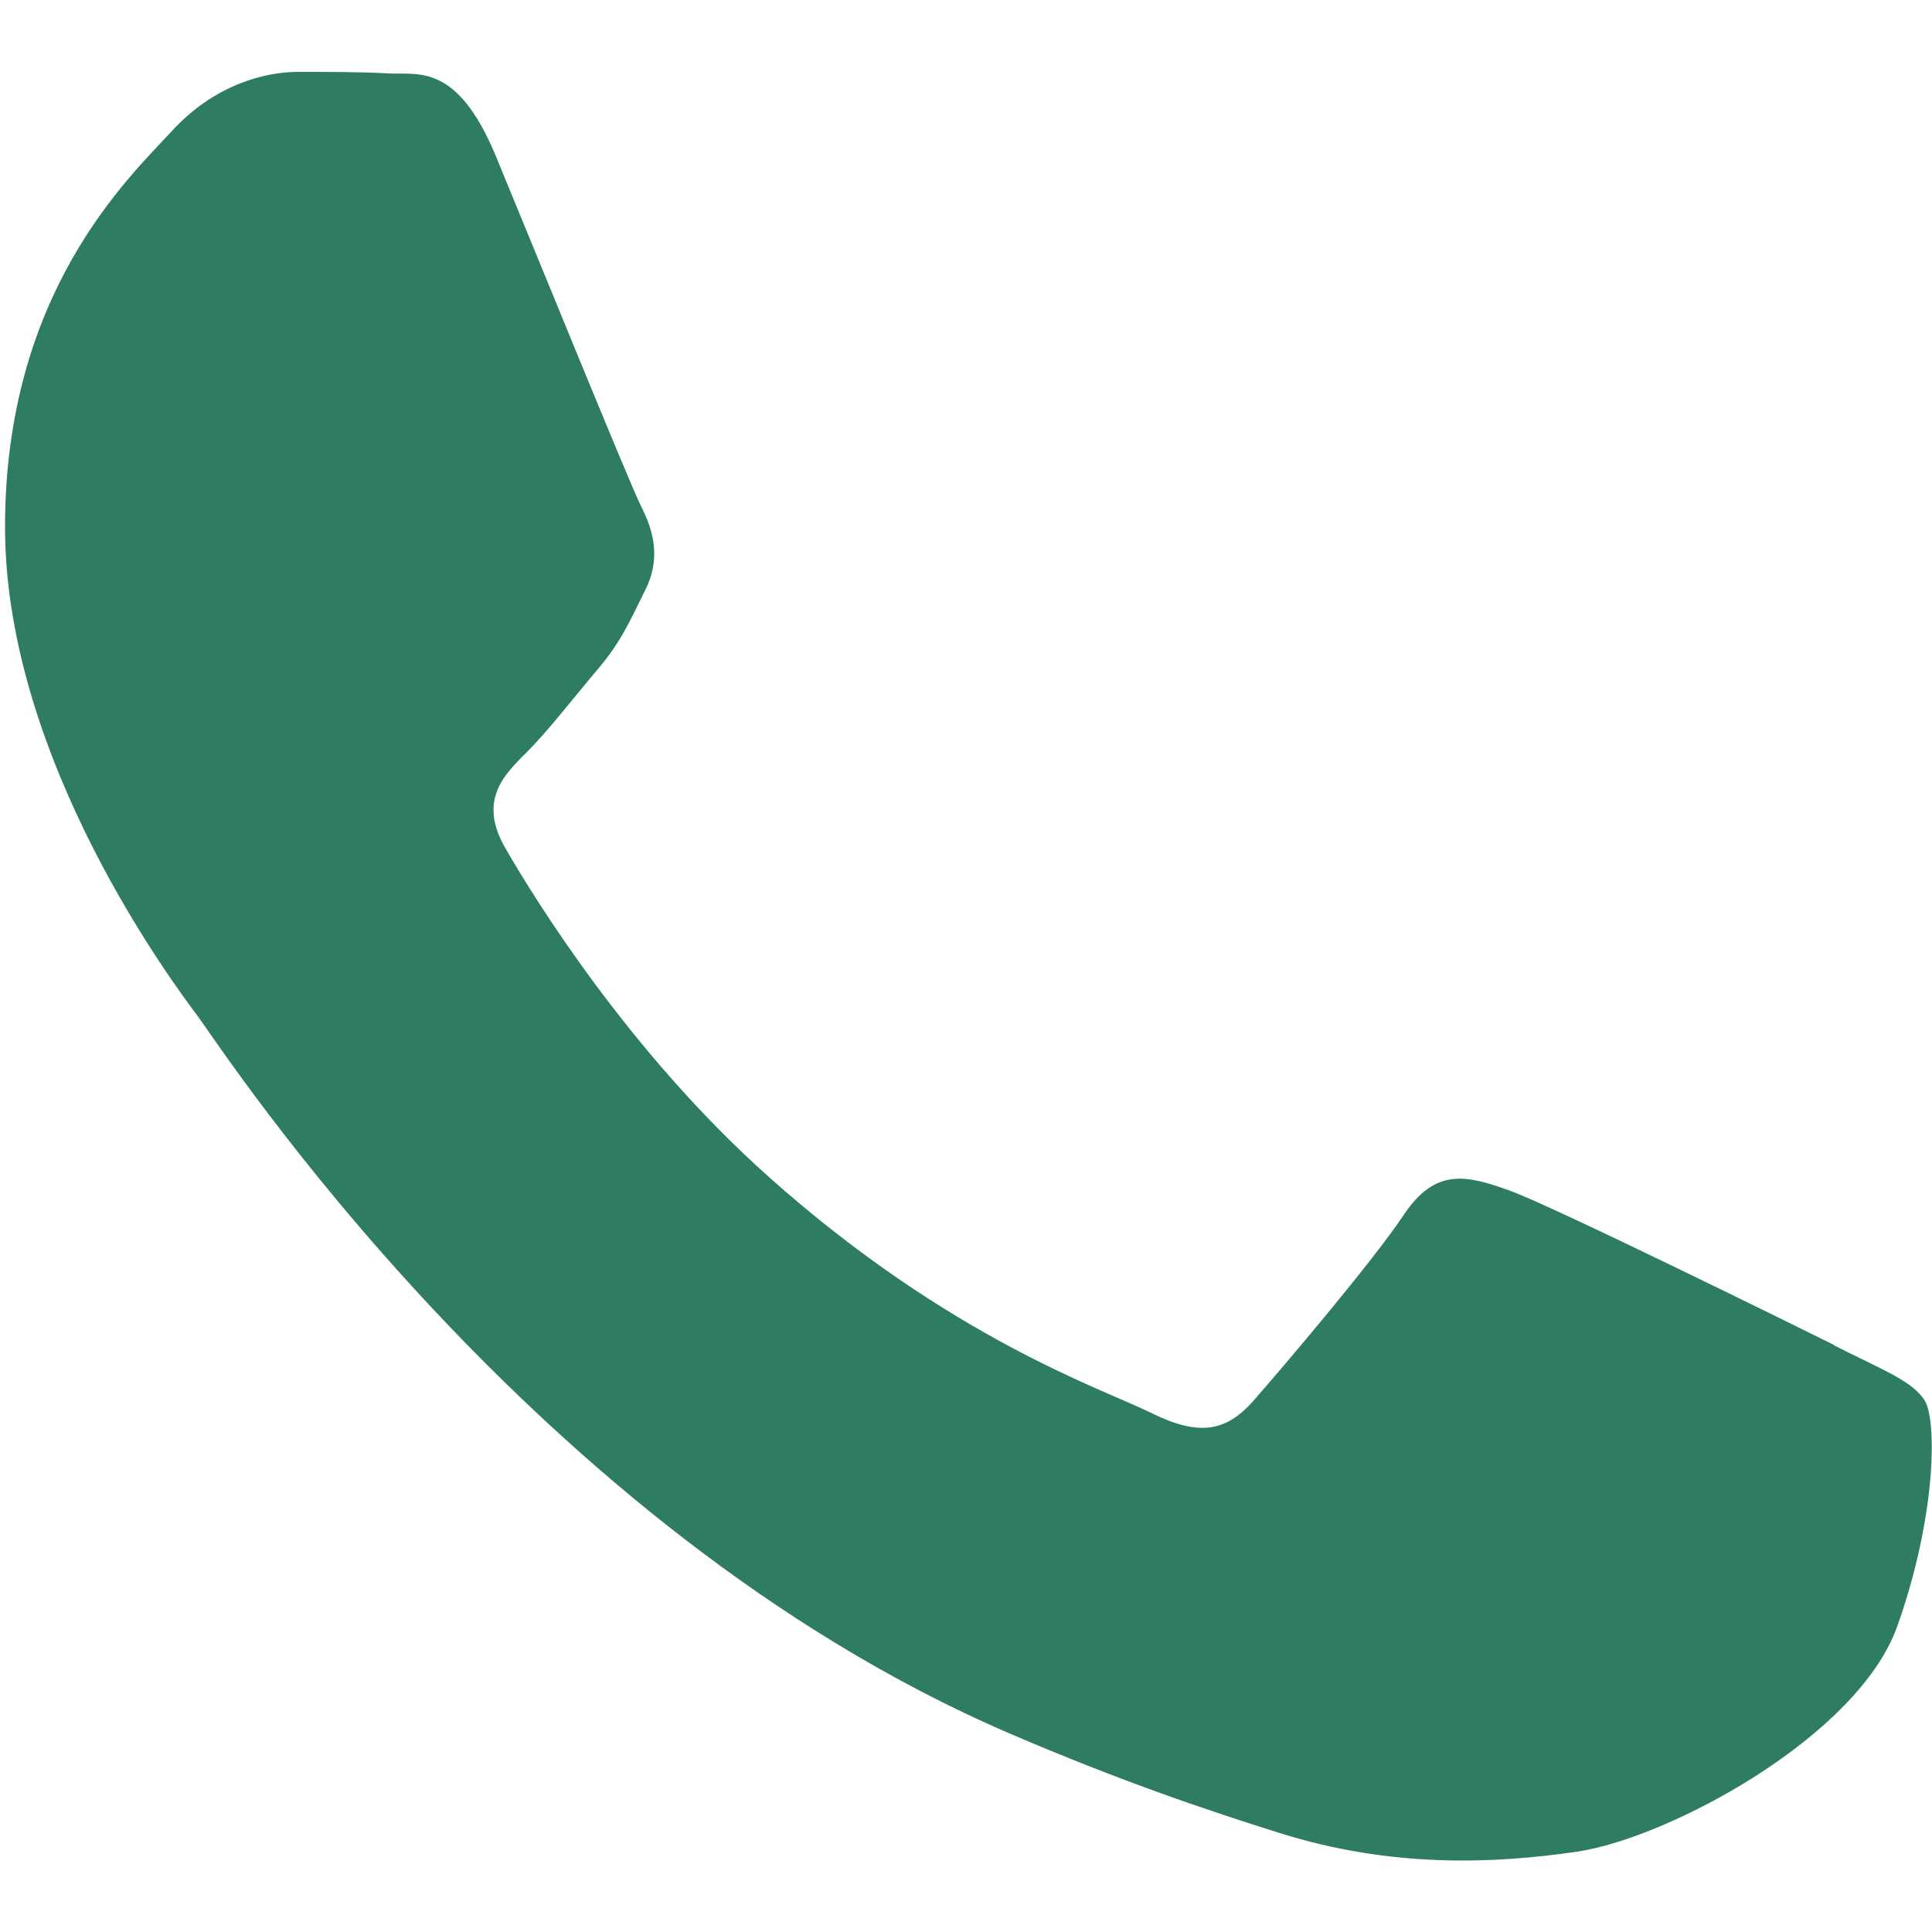
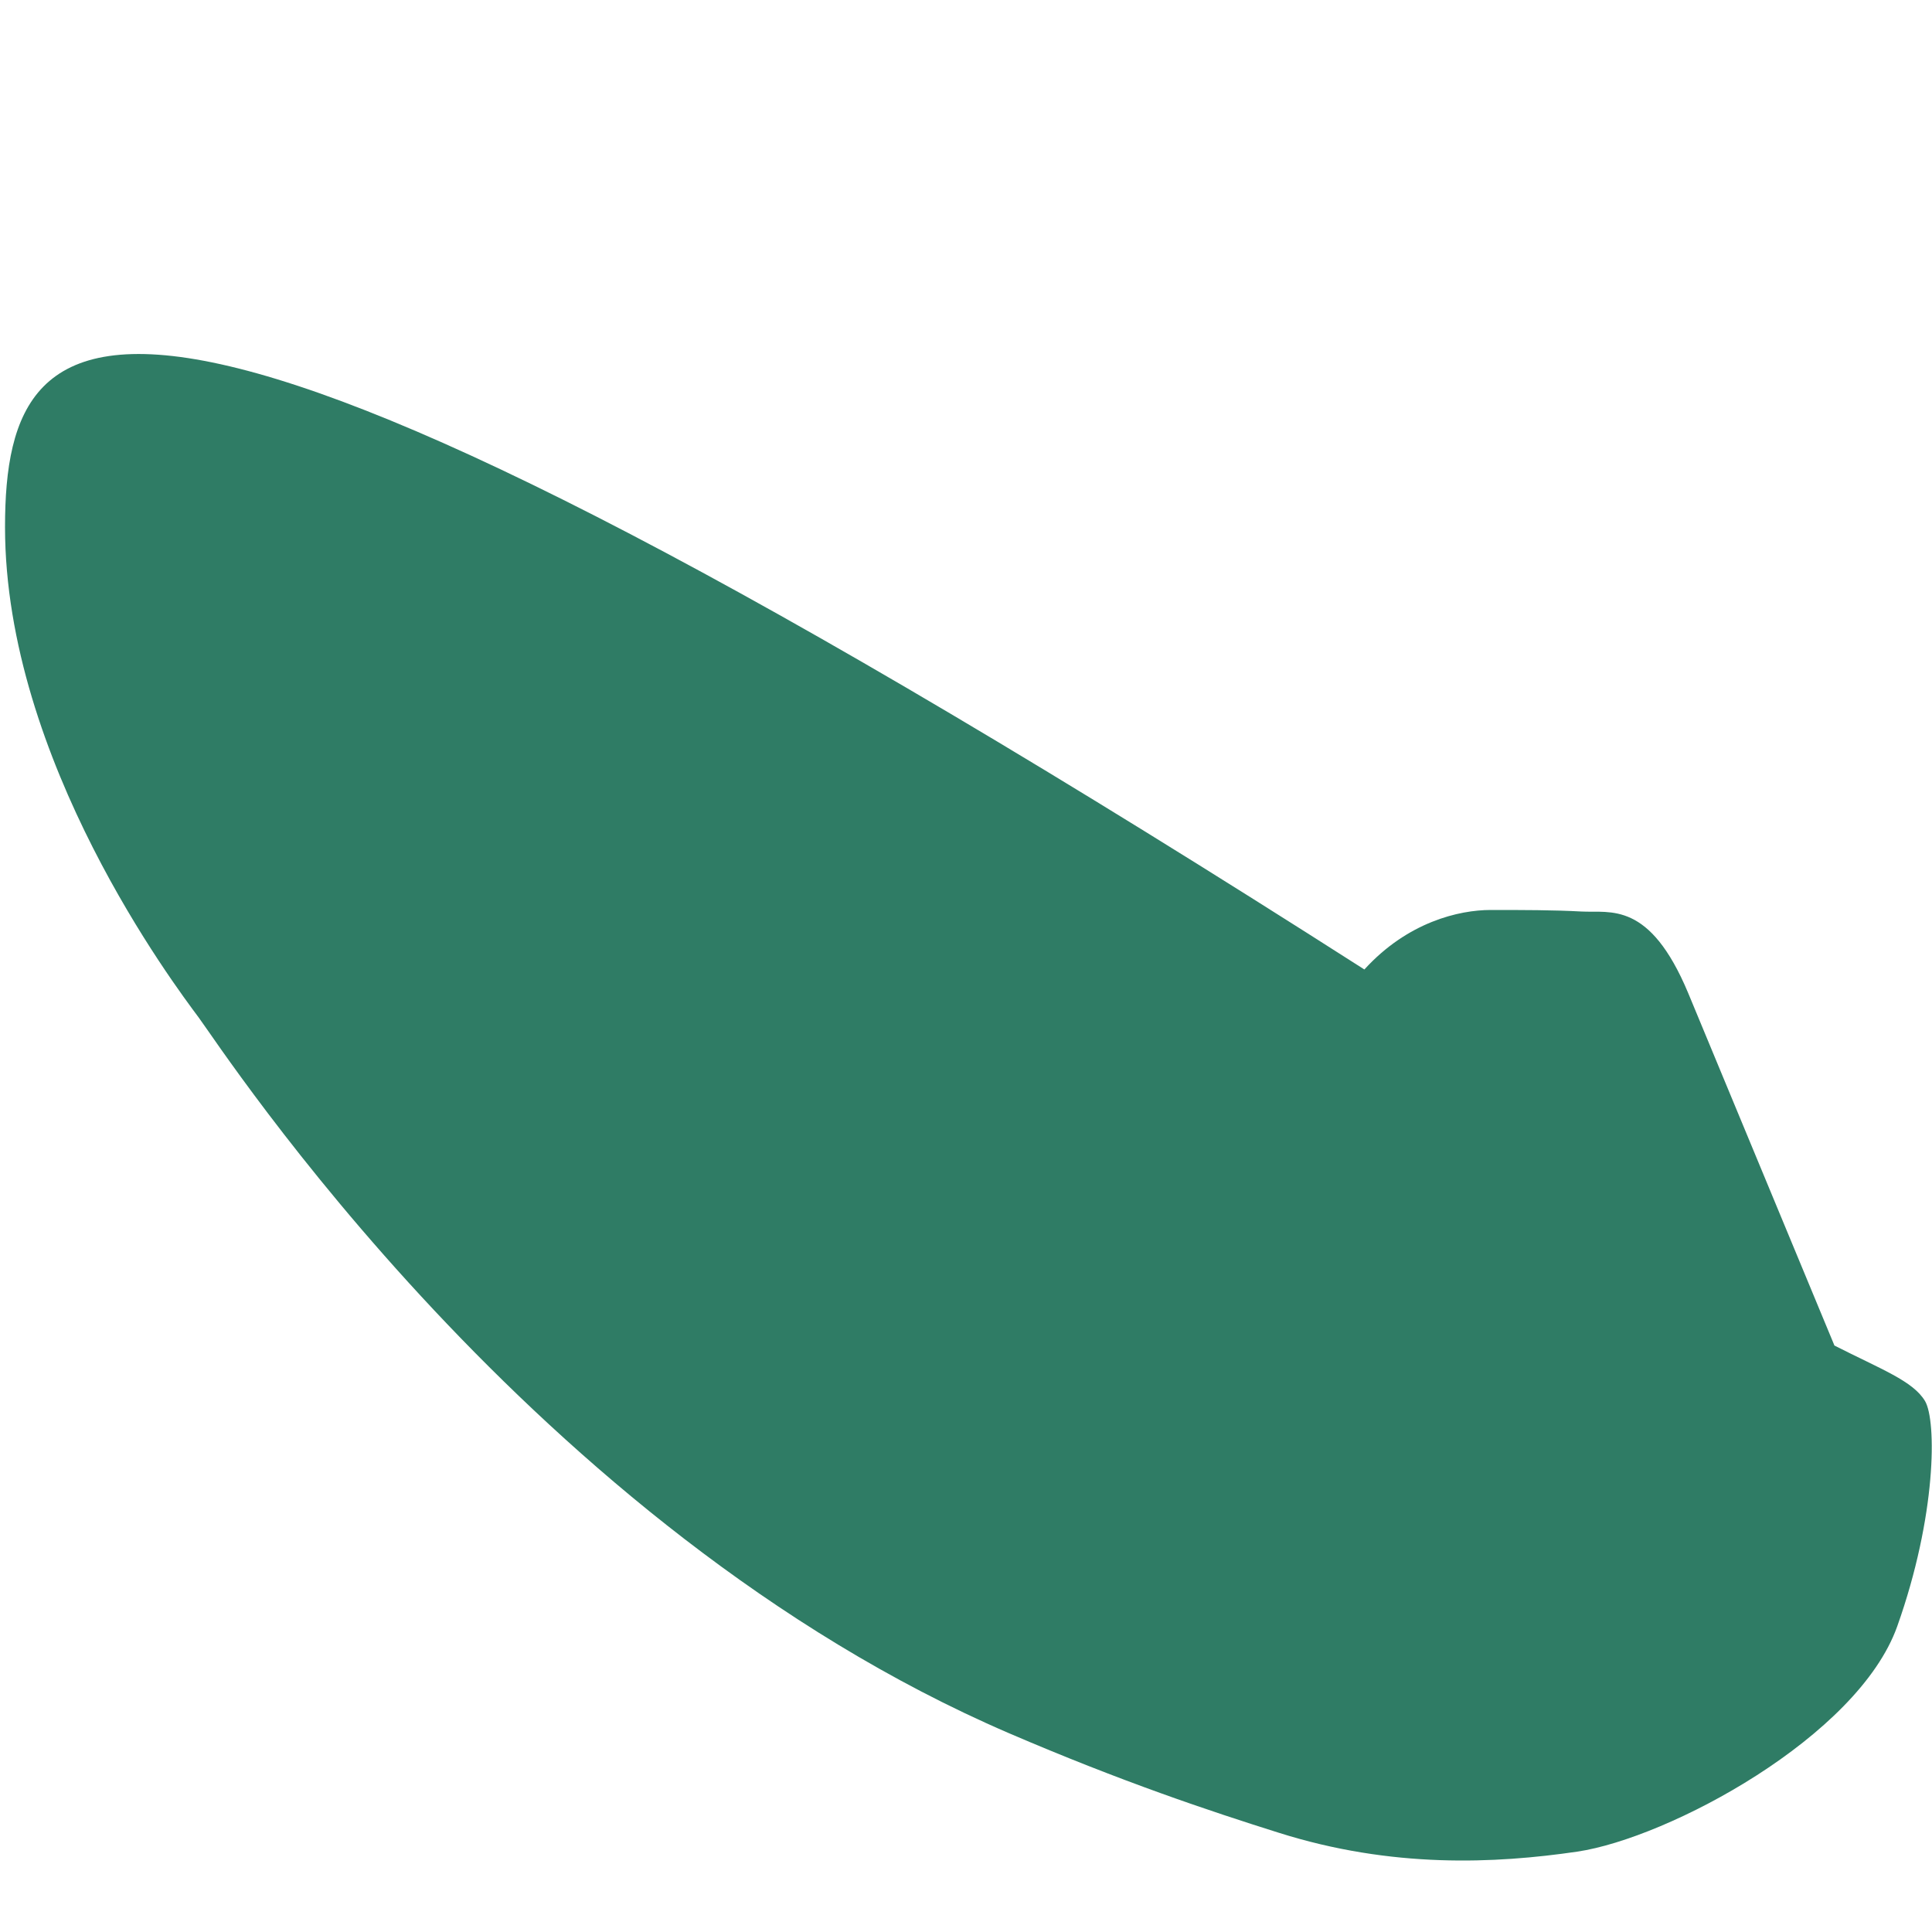
<svg xmlns="http://www.w3.org/2000/svg" id="Ebene_1" viewBox="0 0 500 500">
  <defs>
    <style>      .st0 {        fill: #2f7c65;        fill-rule: evenodd;      }    </style>
  </defs>
-   <path class="st0" d="M474.7,348.1c-12.3-6.1-72.6-35.8-83.8-39.9-11.3-4.1-19.4-6.1-27.6,6.2-8.2,12.3-31.7,39.9-38.9,48.1-7.2,8.2-14.3,9.2-26.6,3.1-12.3-6.1-51.8-19.1-98.7-60.9-36.5-32.5-61.1-72.7-68.2-85-7.2-12.3-.8-18.9,5.4-25,5.5-5.5,12.3-14.3,18.4-21.5,6.1-7.2,8.2-12.3,12.3-20.5,4.1-8.2,2.1-15.4-1-21.5s-27.6-66.5-37.8-91.1c-10-23.9-20.1-20.7-27.6-21.1-7.2-.4-15.3-.4-23.5-.4s-21.5,3.1-32.7,15.4C33,46.3,1.3,76,1.3,136.4s44,118.7,50.1,126.9c6.1,8.2,86.5,132.1,209.6,185.2,29.3,12.6,52.1,20.2,69.9,25.8,29.4,9.3,56.1,8,77.3,4.9,23.6-3.5,72.6-29.7,82.8-58.3,10.2-28.7,10.2-53.2,7.2-58.3-3.1-5.2-11.3-8.2-23.5-14.4" />
+   <path class="st0" d="M474.7,348.1s-27.6-66.5-37.8-91.1c-10-23.9-20.1-20.7-27.6-21.1-7.2-.4-15.3-.4-23.5-.4s-21.5,3.1-32.7,15.4C33,46.3,1.3,76,1.3,136.4s44,118.7,50.1,126.9c6.1,8.2,86.5,132.1,209.6,185.2,29.3,12.6,52.1,20.2,69.9,25.8,29.4,9.3,56.1,8,77.3,4.9,23.6-3.5,72.6-29.7,82.8-58.3,10.2-28.7,10.2-53.2,7.2-58.3-3.1-5.2-11.3-8.2-23.5-14.4" />
</svg>